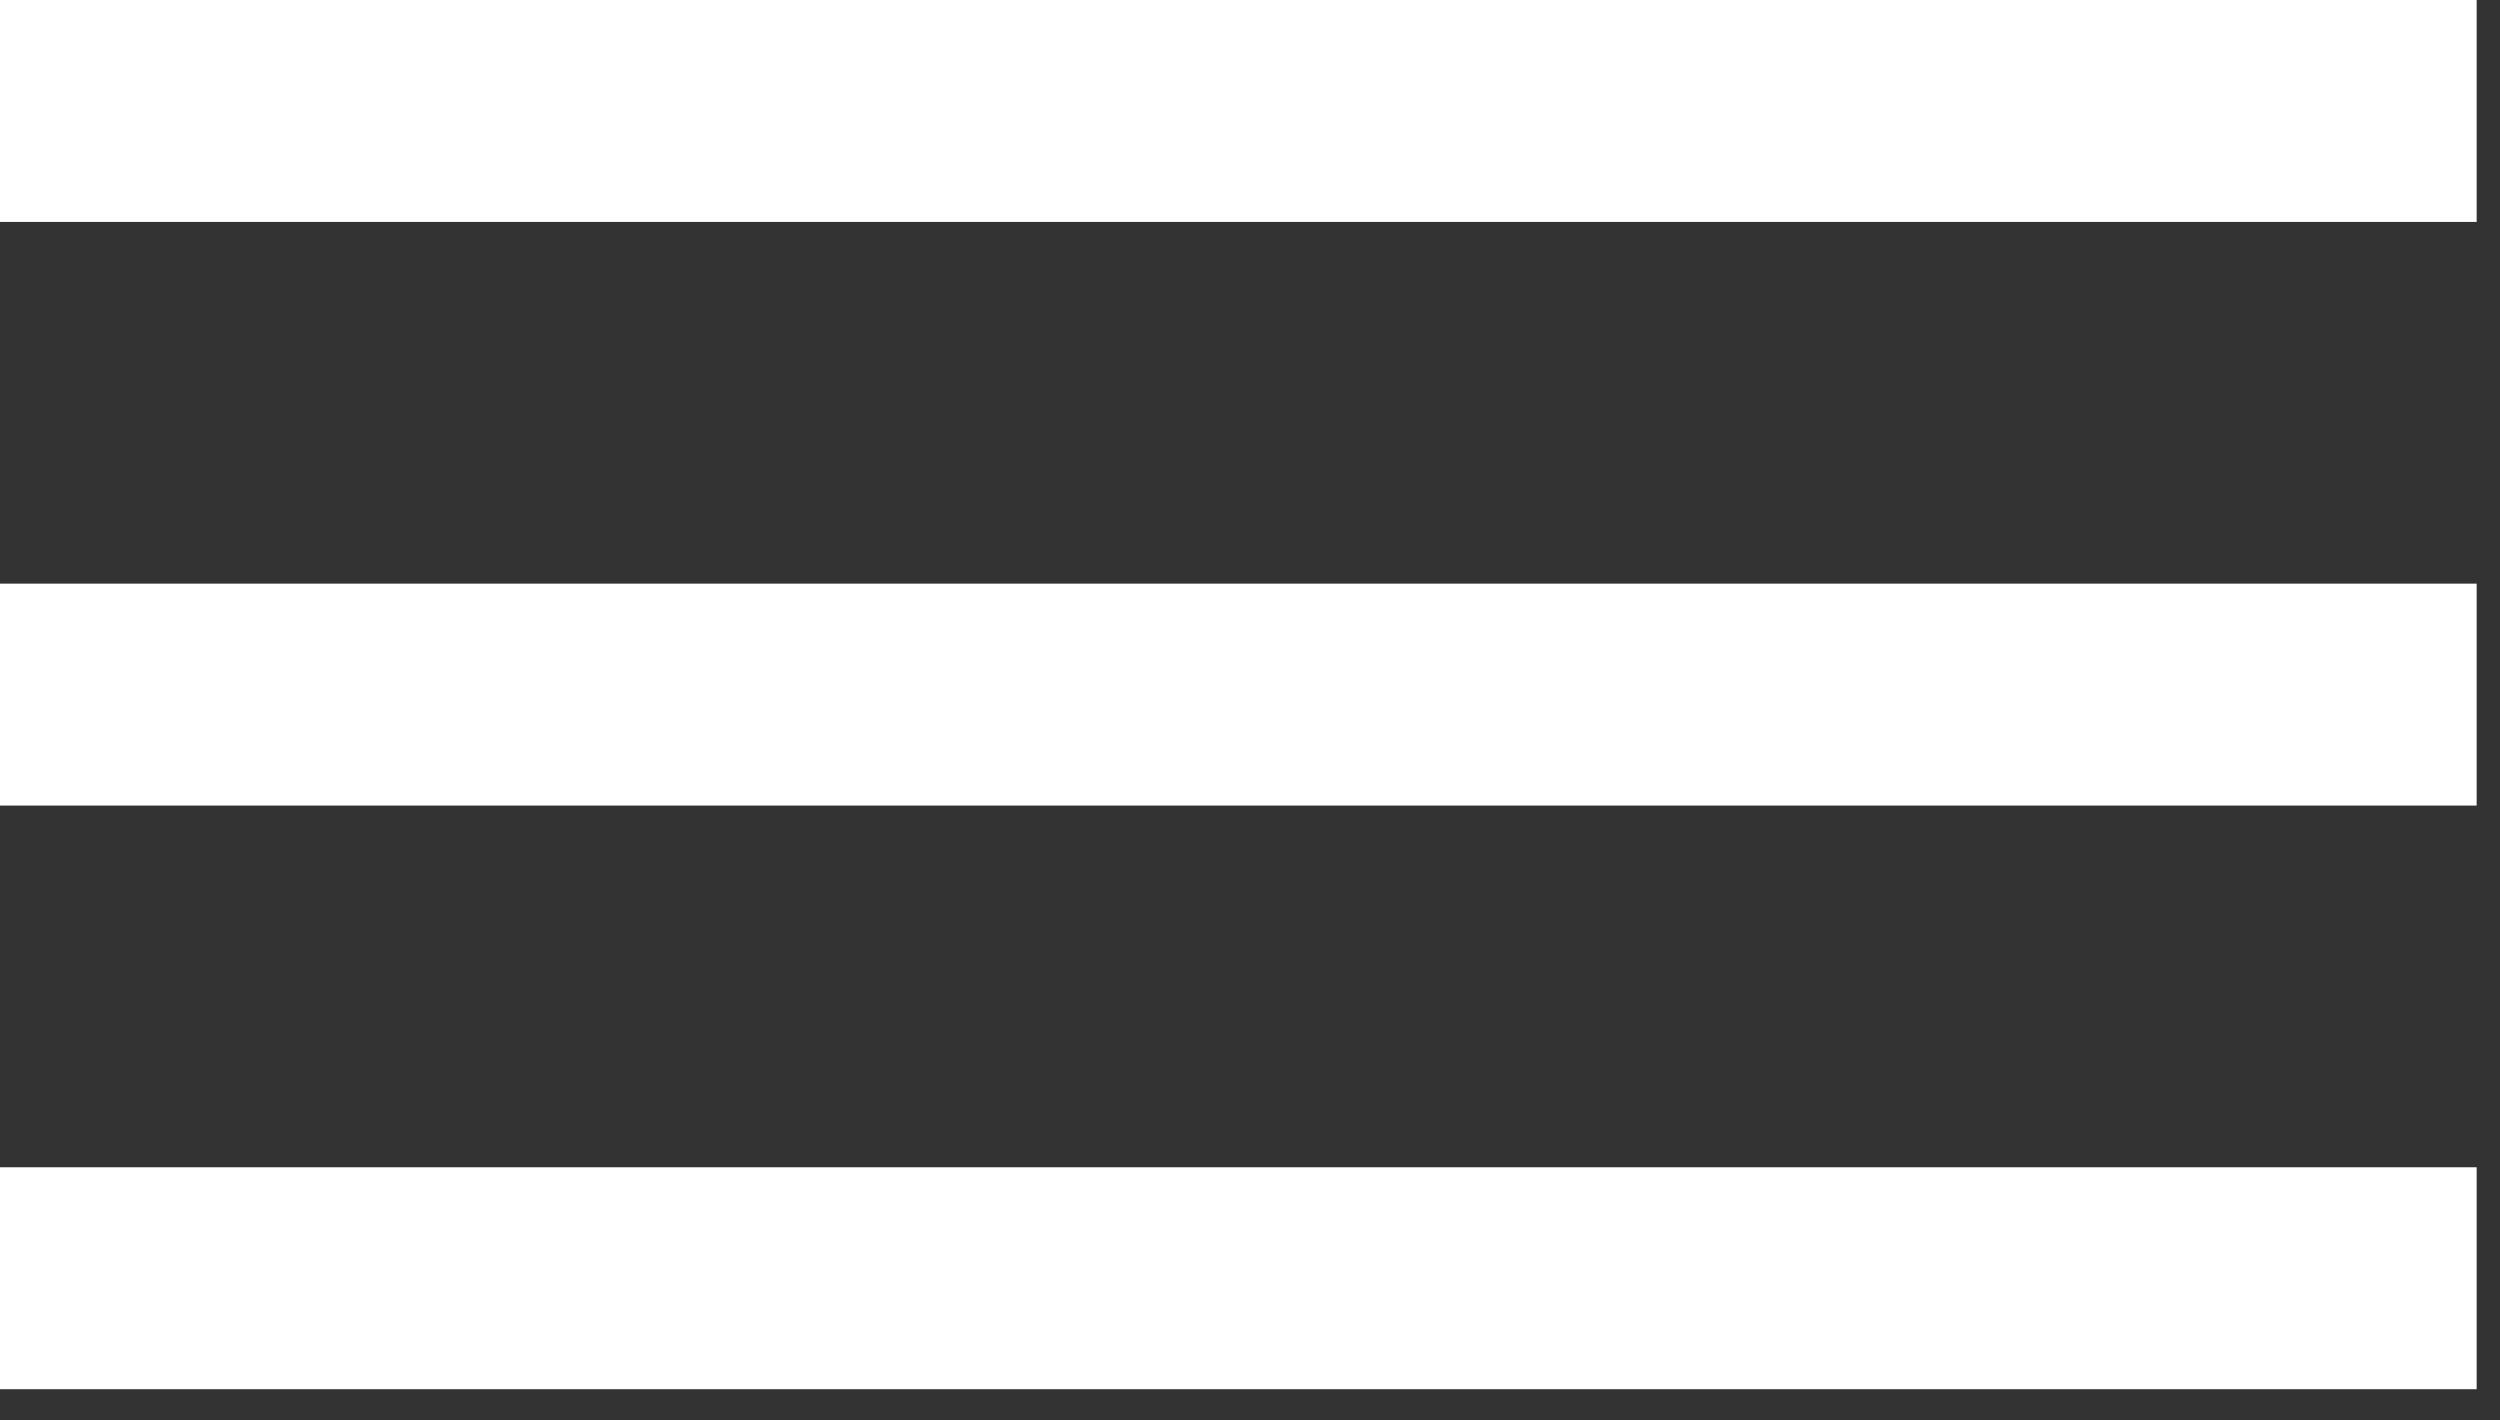
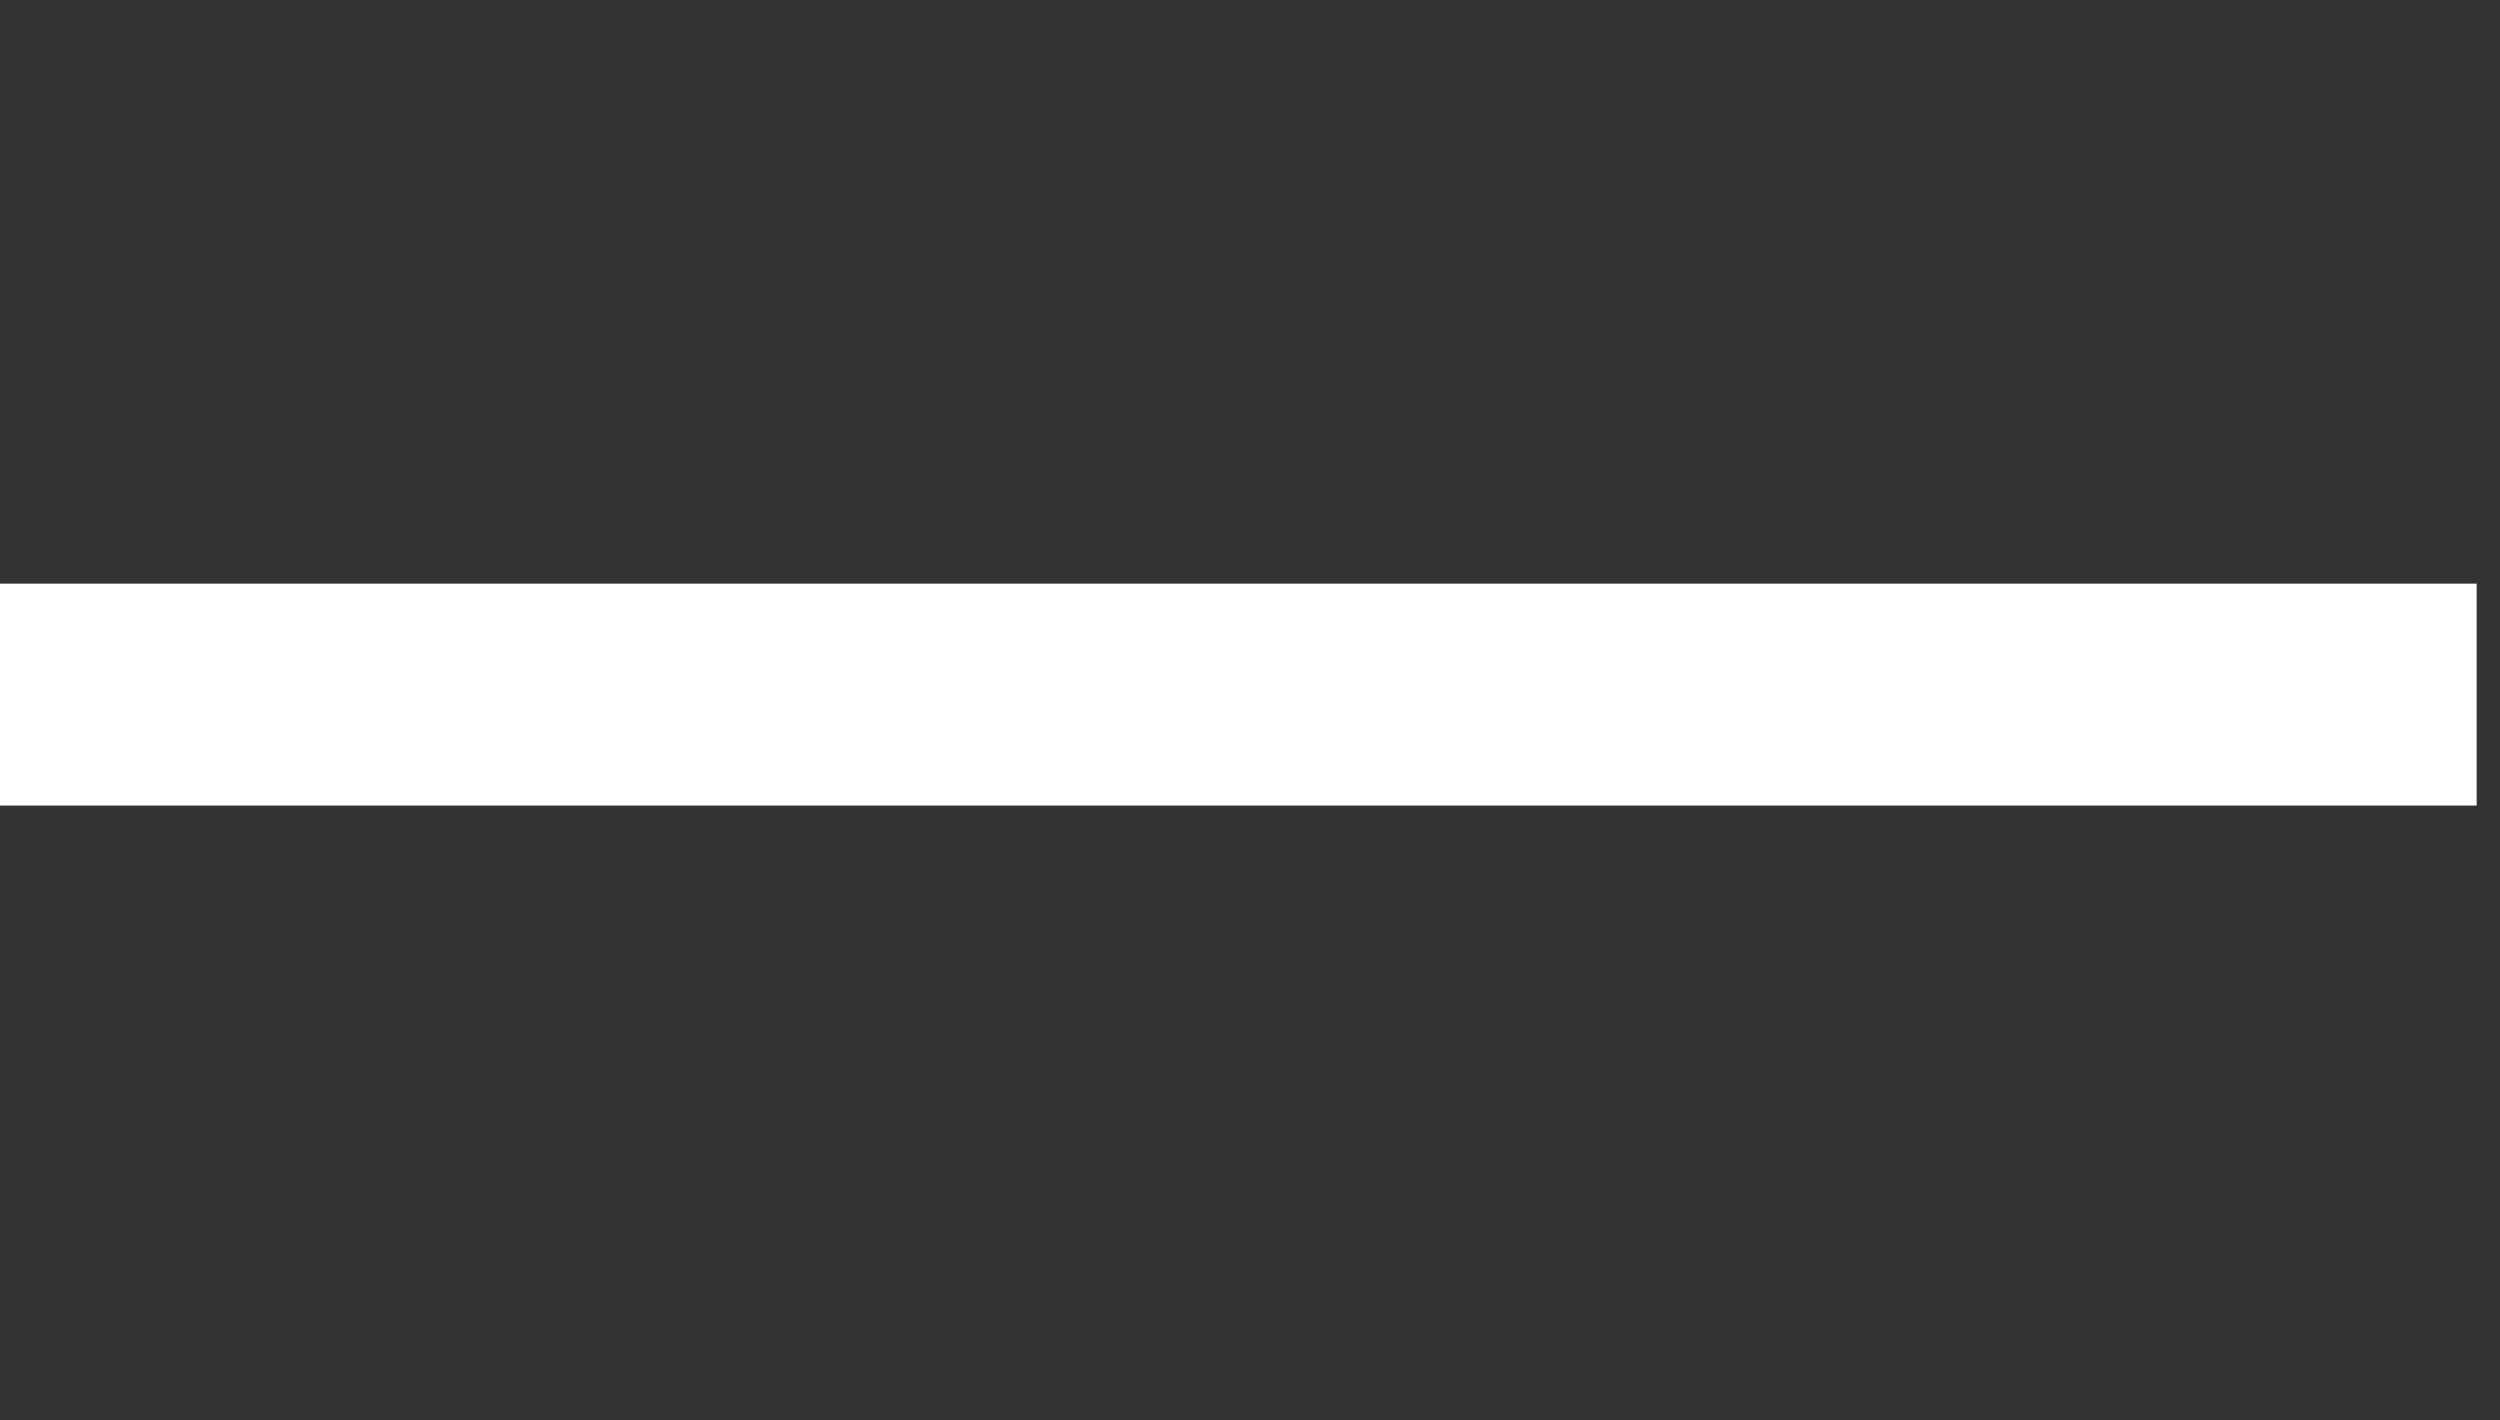
<svg xmlns="http://www.w3.org/2000/svg" width="44" height="25" viewBox="0 0 44 25" fill="none">
  <rect x="0" y="0" width="44" height="25" fill="#333333" stroke="none" />
-   <line y1="1.953" x2="43.589" y2="1.953" stroke="white" stroke-width="3.906" />
  <line y1="12.225" x2="43.589" y2="12.225" stroke="white" stroke-width="3.906" />
-   <line y1="22.497" x2="43.589" y2="22.497" stroke="white" stroke-width="3.906" />
</svg>